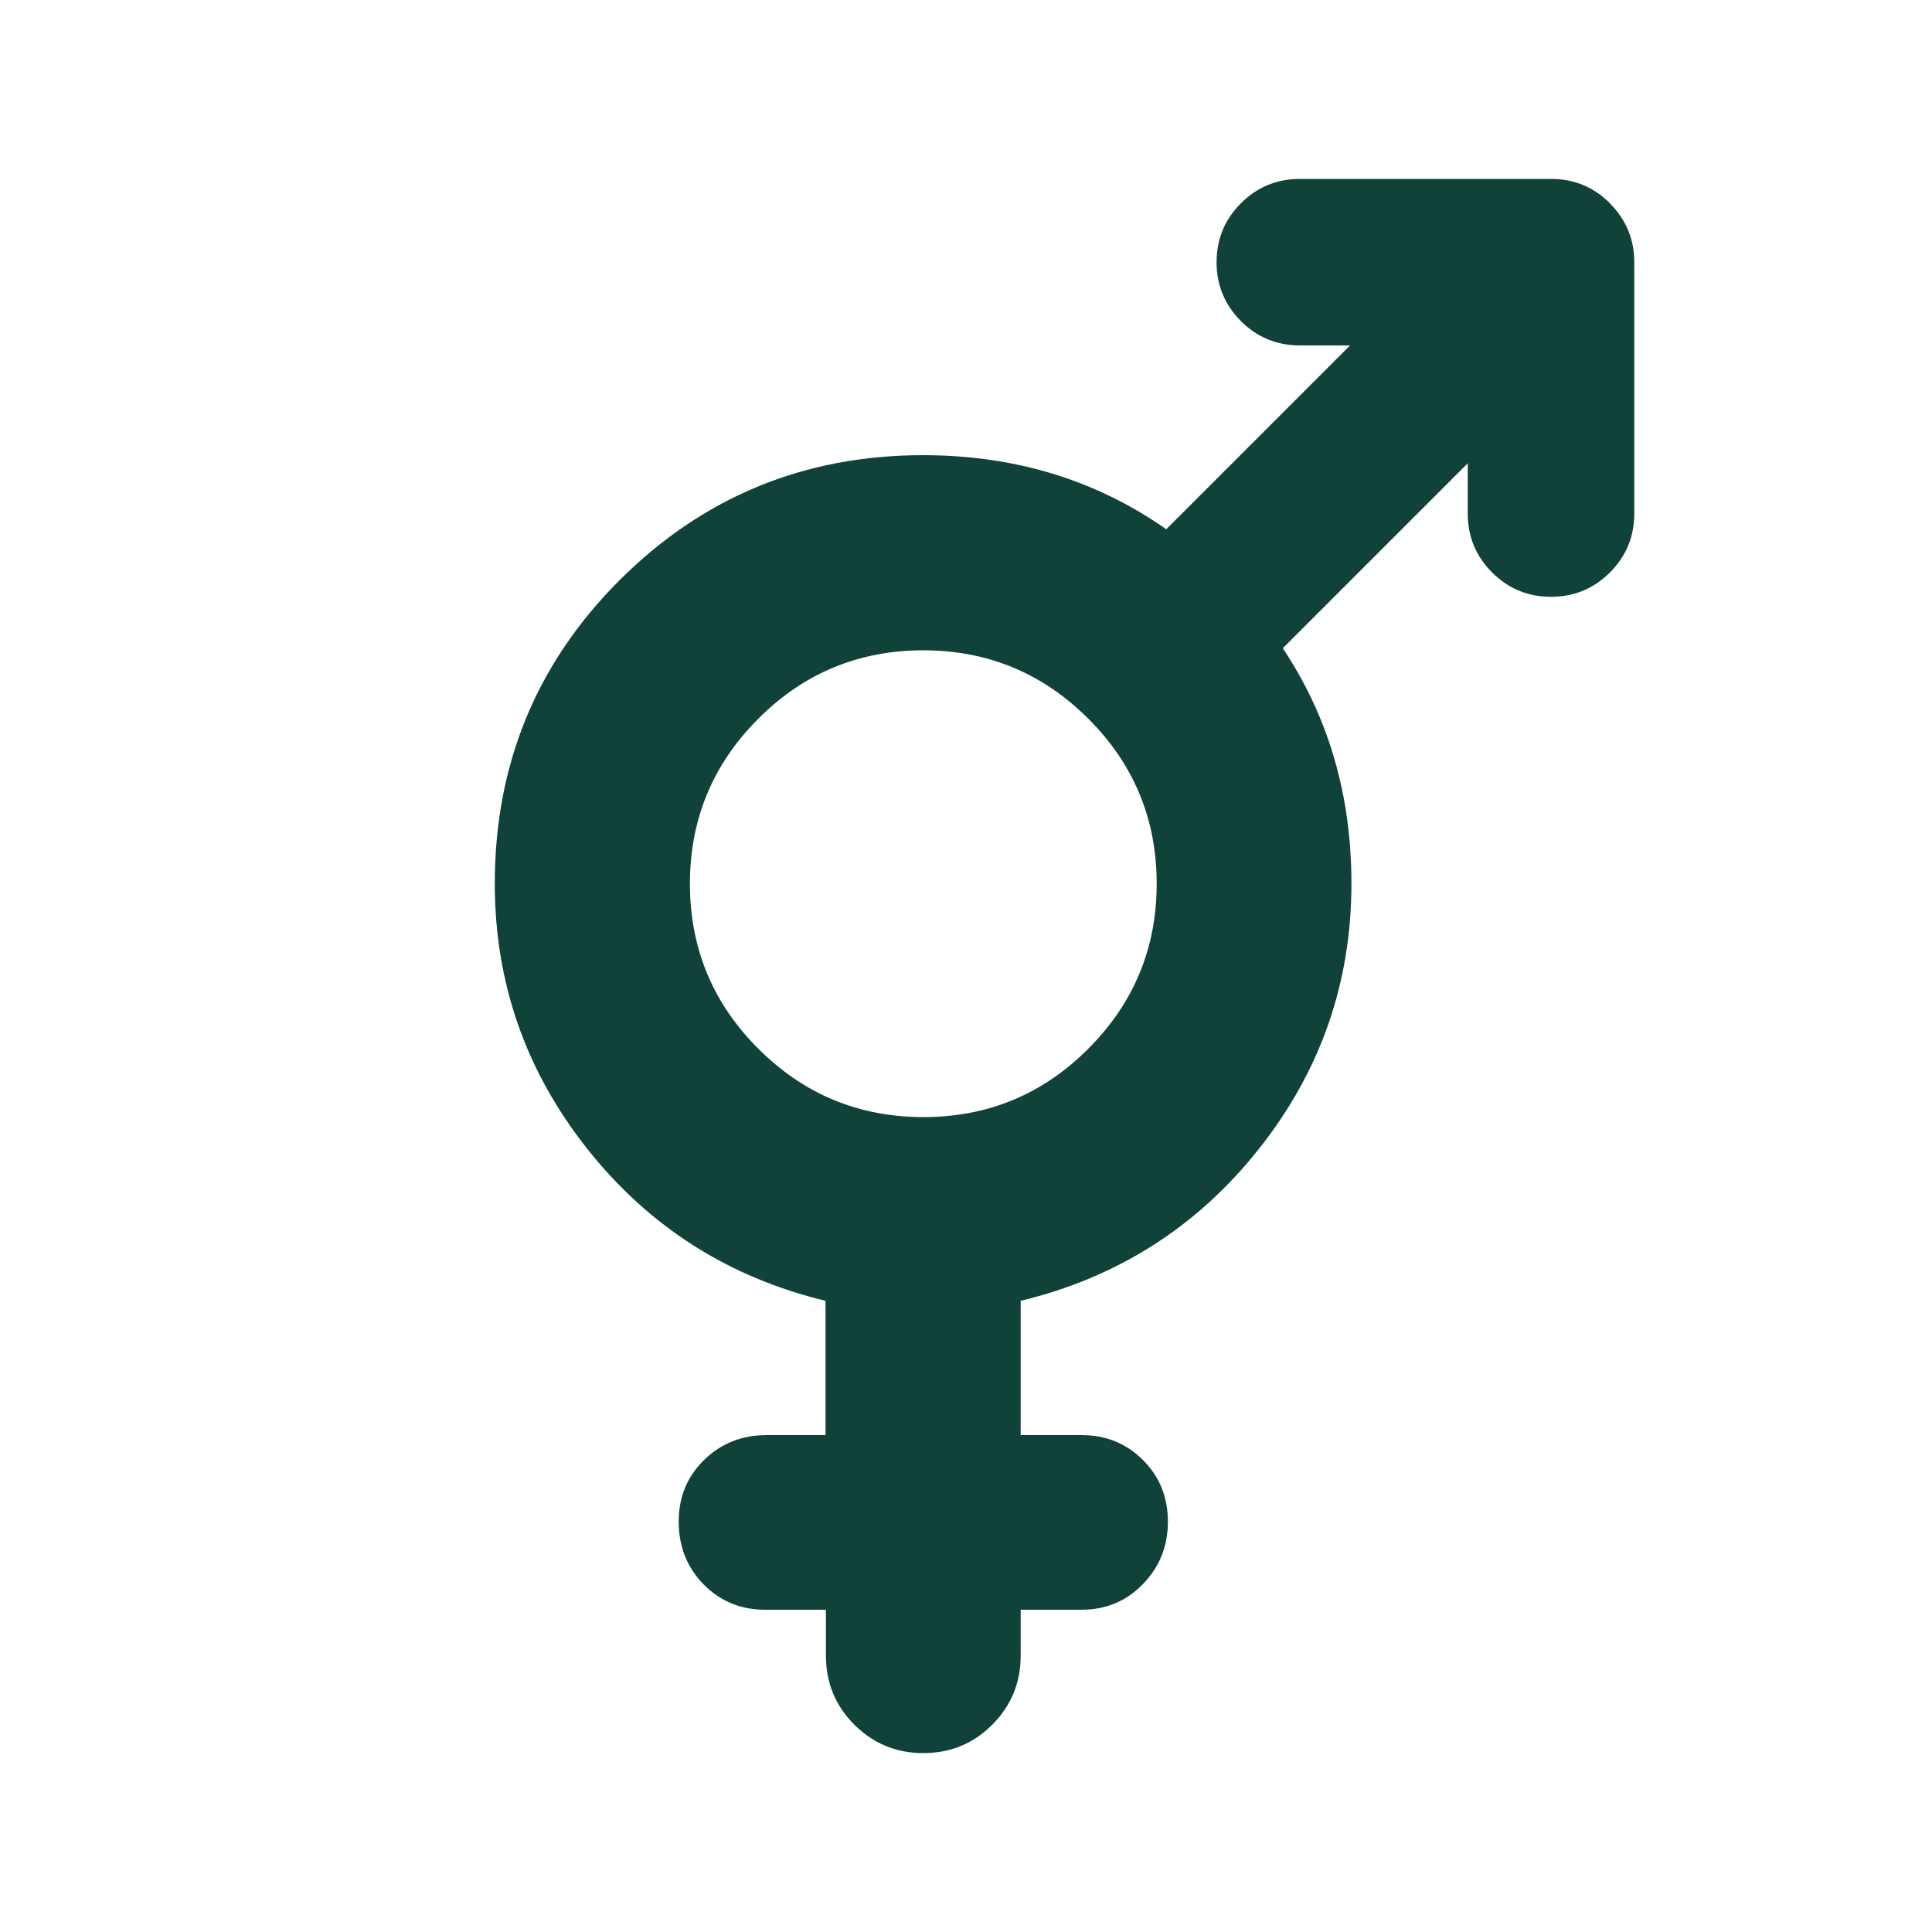
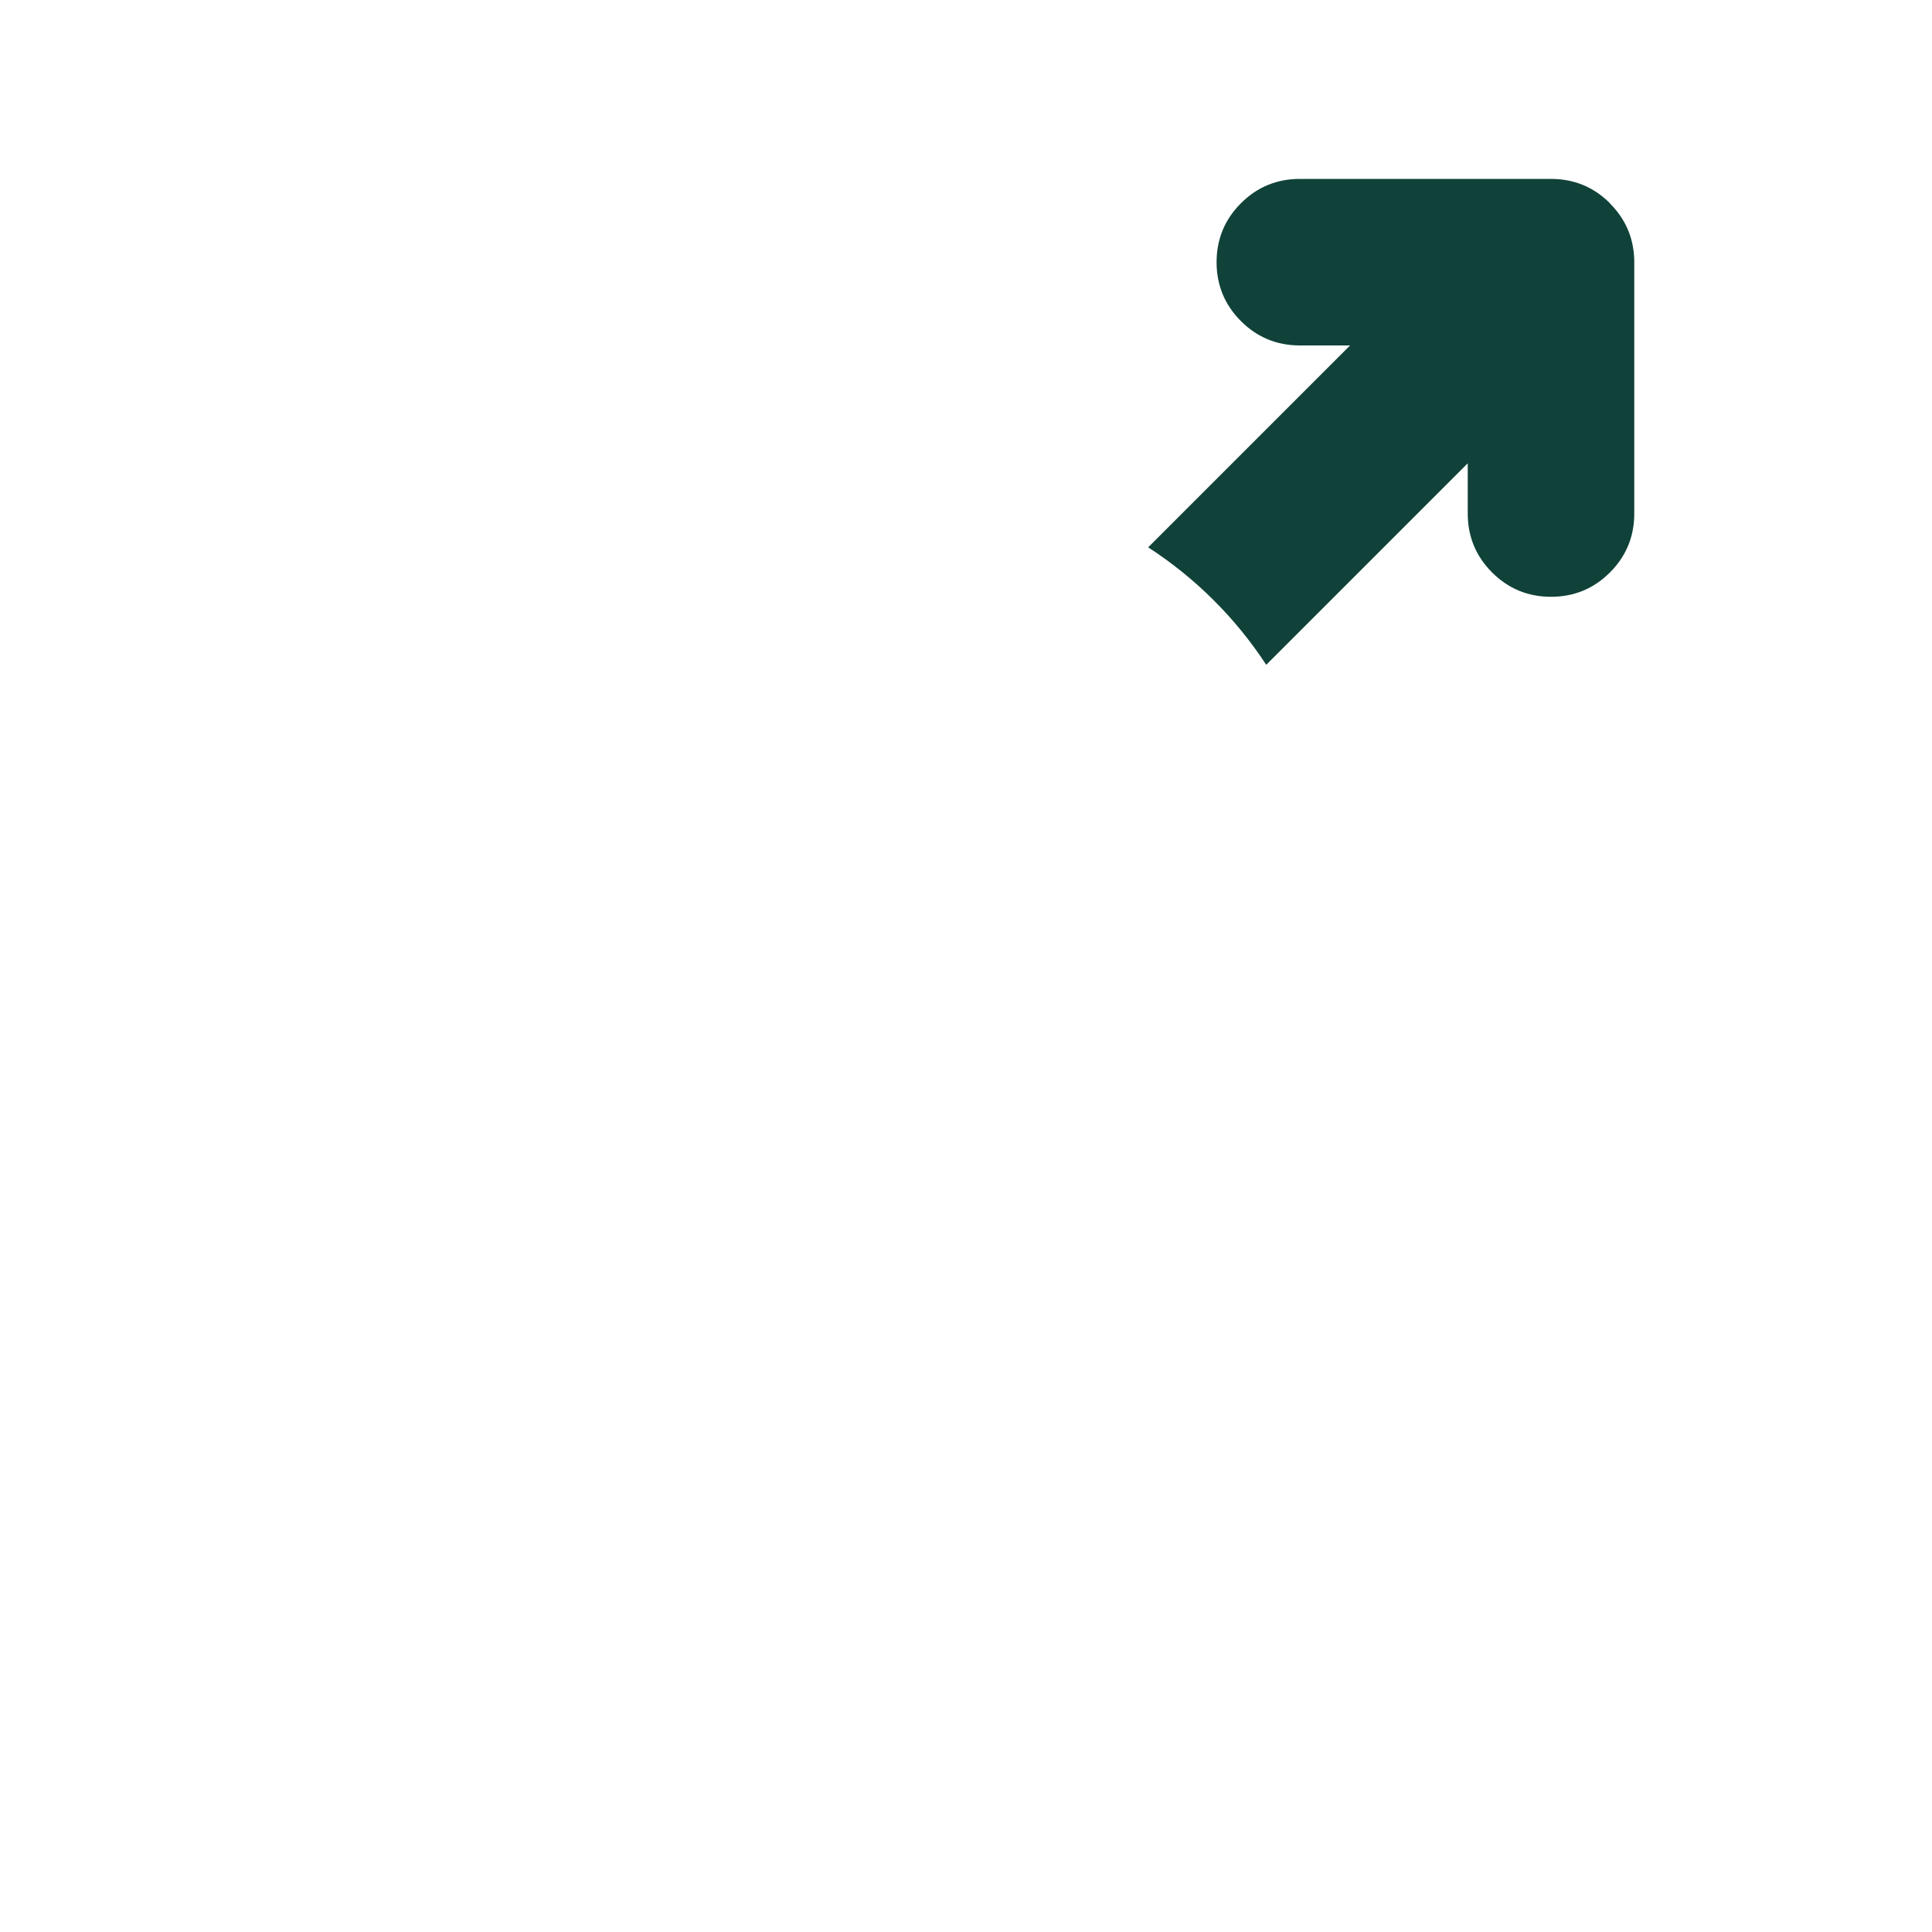
<svg xmlns="http://www.w3.org/2000/svg" id="Layer_1" viewBox="0 0 100 100">
  <defs>
    <style>
      .cls-1 {
        fill: #104239;
      }
    </style>
  </defs>
-   <path class="cls-1" d="M42.75,83.32h-3.14c-1.27,0-2.33-.44-3.19-1.31-.86-.88-1.29-1.96-1.29-3.25s.44-2.33,1.31-3.19c.88-.86,1.96-1.29,3.25-1.29h3.04v-6.95c-5.01-1.21-9.12-3.82-12.32-7.85-3.2-4.03-4.8-8.61-4.8-13.75,0-6.17,2.16-11.41,6.47-15.71,4.31-4.3,9.55-6.46,15.7-6.46s11.39,2.15,15.7,6.46c4.31,4.3,6.47,9.54,6.47,15.71,0,5.14-1.6,9.72-4.8,13.75-3.2,4.03-7.31,6.64-12.32,7.85v6.95h3.14c1.27,0,2.33.43,3.19,1.29.86.86,1.29,1.92,1.29,3.19s-.43,2.34-1.29,3.23c-.86.89-1.92,1.33-3.19,1.33h-3.14v2.38c0,1.4-.49,2.58-1.47,3.57-.98.98-2.17,1.47-3.57,1.47s-2.58-.49-3.57-1.47c-.98-.98-1.47-2.17-1.47-3.57v-2.38ZM47.79,57.82c3.34,0,6.19-1.18,8.54-3.54,2.36-2.36,3.54-5.21,3.54-8.54s-1.18-6.19-3.54-8.54c-2.36-2.36-5.21-3.54-8.54-3.54s-6.19,1.18-8.54,3.54c-2.36,2.36-3.54,5.21-3.54,8.54s1.18,6.19,3.54,8.54c2.36,2.36,5.21,3.54,8.54,3.54Z" />
-   <path class="cls-1" d="M83.33,10.52c-.84-.84-1.86-1.26-3.05-1.26h-13c-1.19,0-2.21.42-3.05,1.26s-1.26,1.86-1.26,3.05.42,2.21,1.26,3.05,1.86,1.26,3.05,1.26h2.6l-10.45,10.45c2.44,1.58,4.52,3.65,6.11,6.08l10.43-10.43v2.6c0,1.19.42,2.21,1.26,3.05s1.86,1.26,3.05,1.26,2.21-.42,3.05-1.26c.84-.84,1.26-1.86,1.26-3.05v-13c0-1.19-.42-2.21-1.26-3.05Z" />
+   <path class="cls-1" d="M83.33,10.52c-.84-.84-1.86-1.26-3.05-1.26h-13c-1.19,0-2.21.42-3.05,1.26s-1.26,1.86-1.26,3.05.42,2.21,1.26,3.05,1.86,1.26,3.05,1.26h2.6l-10.45,10.45c2.44,1.58,4.52,3.65,6.11,6.08l10.43-10.43v2.6c0,1.19.42,2.21,1.26,3.05s1.86,1.26,3.05,1.26,2.21-.42,3.05-1.26c.84-.84,1.26-1.86,1.26-3.05v-13c0-1.19-.42-2.21-1.26-3.05" />
</svg>